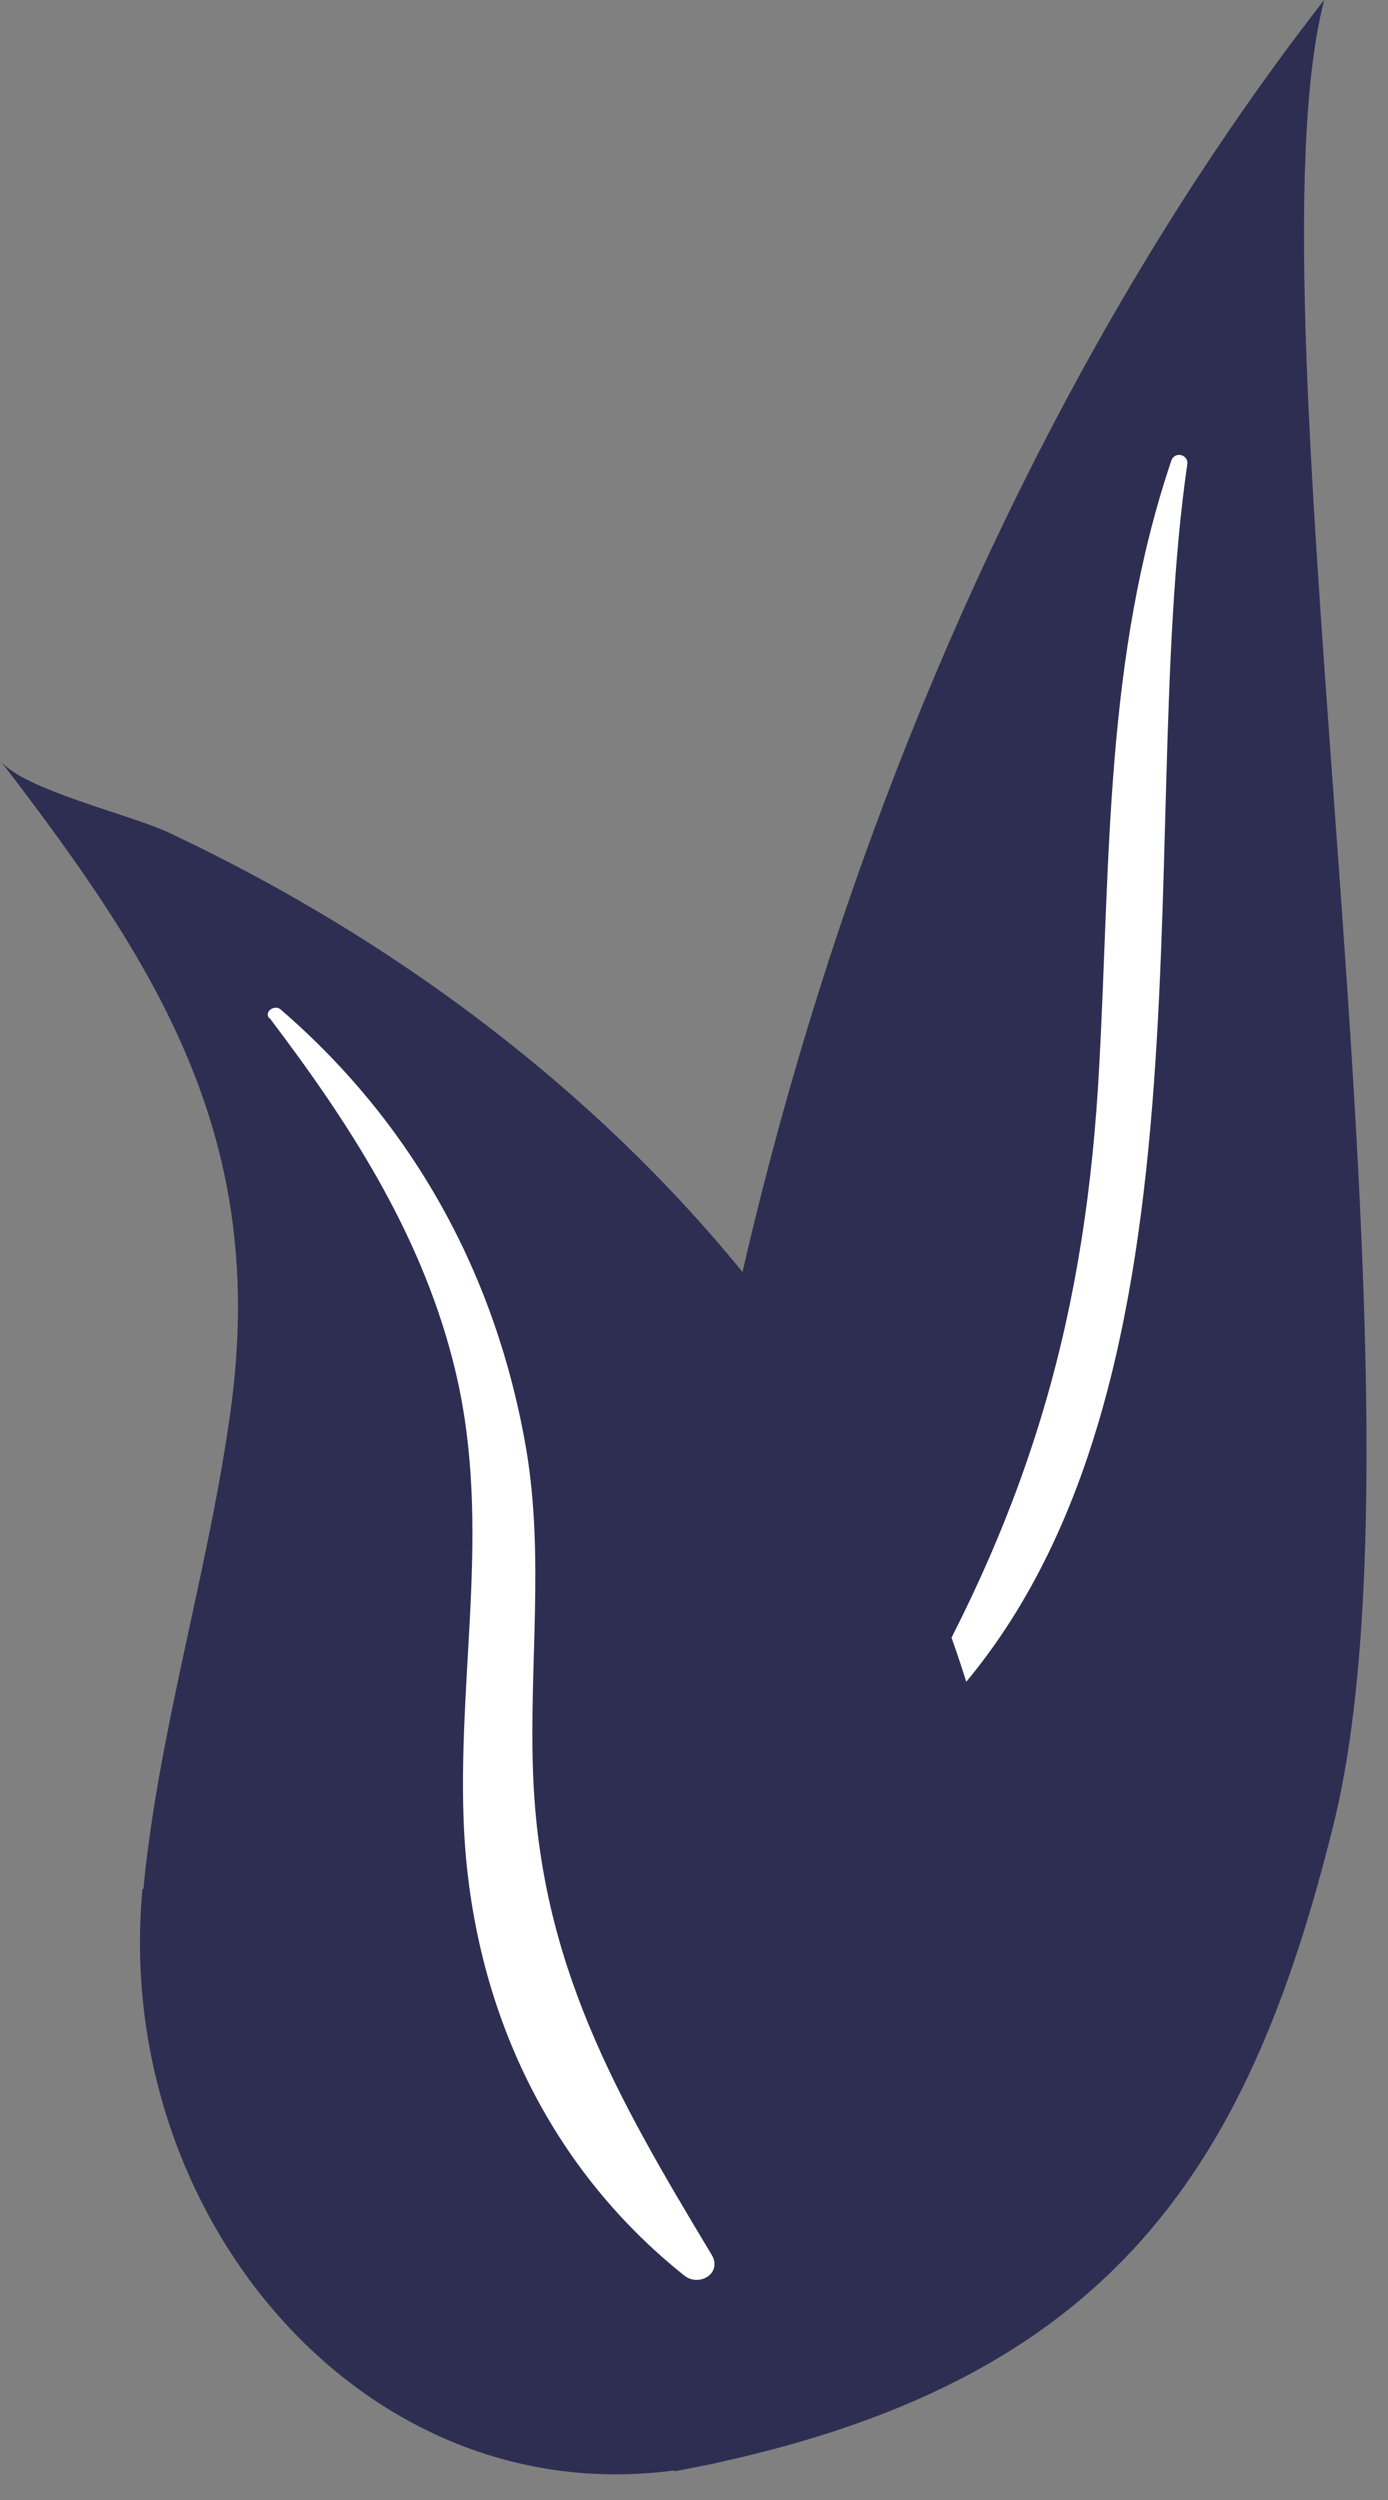
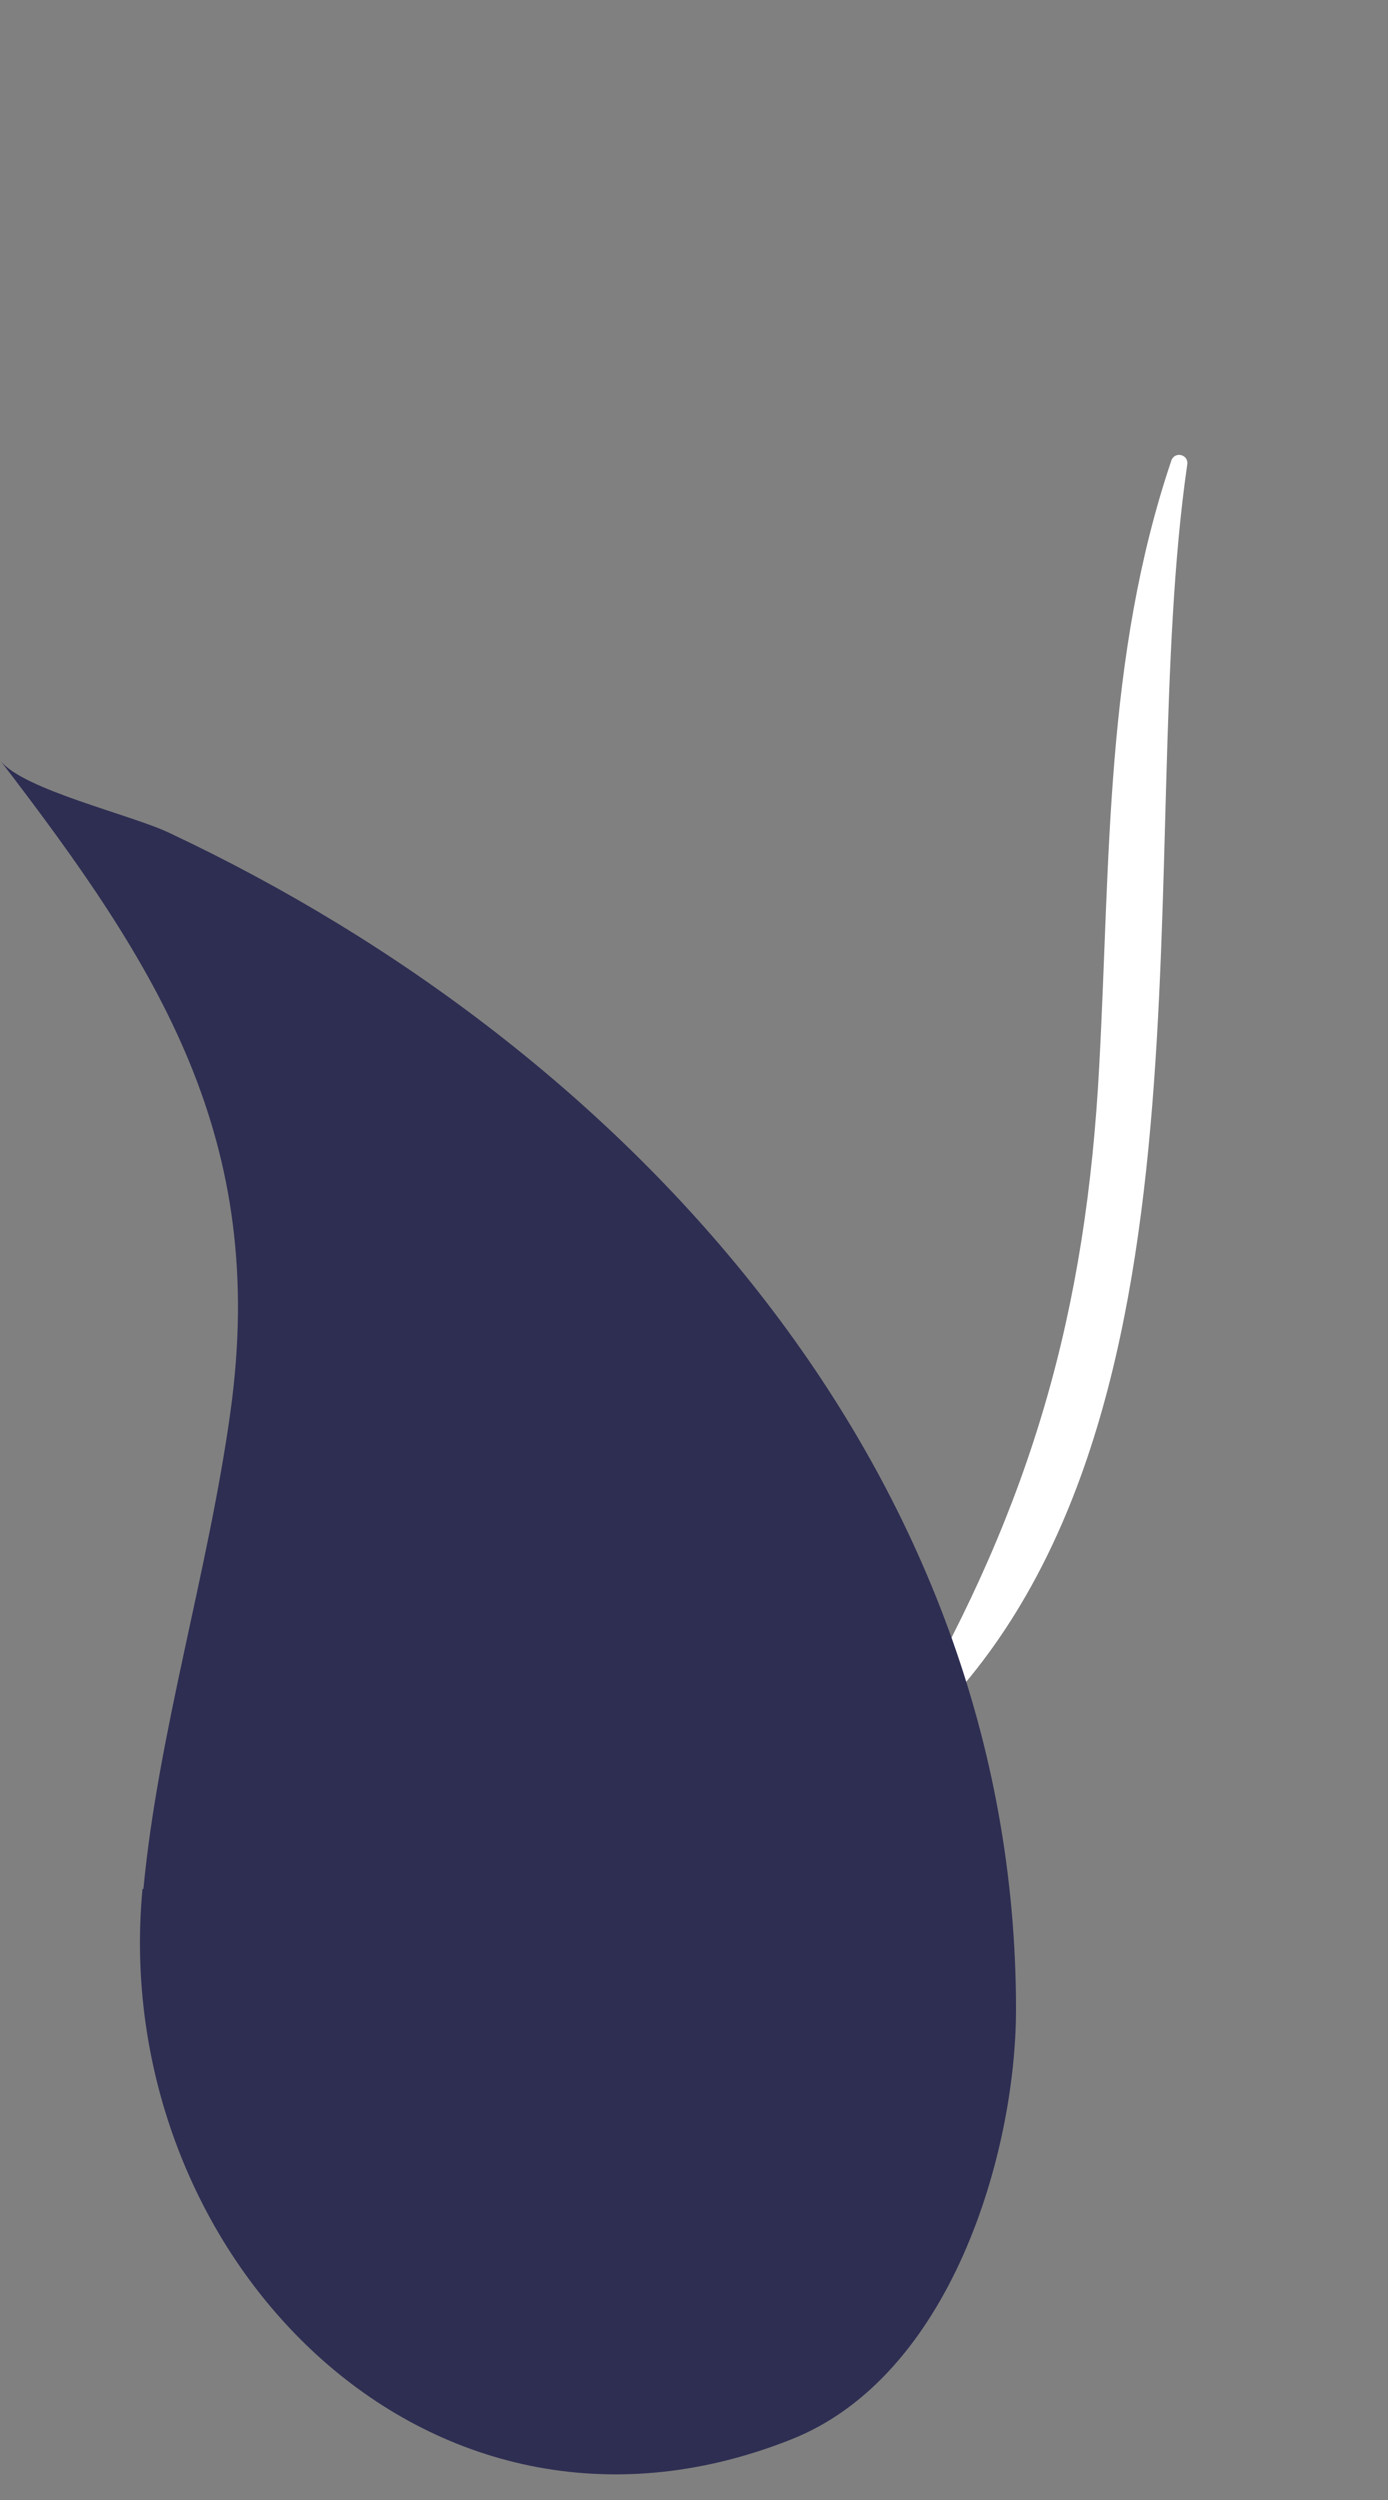
<svg xmlns="http://www.w3.org/2000/svg" viewBox="0 0 30 54">
  <rect x="0" y="0" width="30" height="54" fill="#808080" stroke="none" />
  <g id="ss11497673359_1">
-     <path d="M 14.18 42.38 C 14.4 27.9 19.72 11.42 28.62 0 C 26.86 6.84 31.16 30 28.82 39.42 C 26.94 47 23.9 51.64 14.58 53.38 C 13.1 48.28 15.82 45.22 17.22 40.1 Z" fill="rgb(46,46,83)" />
    <path d="M 25.32 9.94 C 23.88 14.2 24 18.54 23.76 23 C 23.48 28.34 22.3 32.46 19.64 37.08 C 19.52 37.28 19.8 37.48 19.96 37.32 C 26.62 30.92 24.48 18.2 25.66 10.04 C 25.7 9.82 25.4 9.74 25.32 9.94 Z" fill="rgb(255,255,255)" />
    <path d="M 3.1 40.8 C 3.42 37.42 4.5 33.96 4.98 30.5 C 5.8 24.6 3.44 20.9 0 16.42 C 0.48 17.06 2.86 17.6 3.68 18 C 13.62 22.68 21.96 31.8 21.96 43.4 C 21.96 46.48 20.56 51.34 17.08 52.7 C 9.18 55.82 2.34 48.64 3.08 40.8 Z" fill="rgb(46,46,83)" />
-     <path d="M 5.82 21.98 C 7.52 24.22 9.06 26.58 9.78 29.36 C 10.66 32.72 9.9 35.92 10.02 39.3 C 10.16 43.18 11.76 46.74 14.8 49.16 C 15.12 49.4 15.62 49.1 15.38 48.7 C 13.32 45.28 11.66 42.4 11.52 38.26 C 11.44 35.94 11.76 33.64 11.38 31.34 C 10.74 27.56 8.94 24.28 6.06 21.8 C 5.94 21.7 5.7 21.84 5.82 22 Z" fill="rgb(255,255,255)" />
  </g>
</svg>